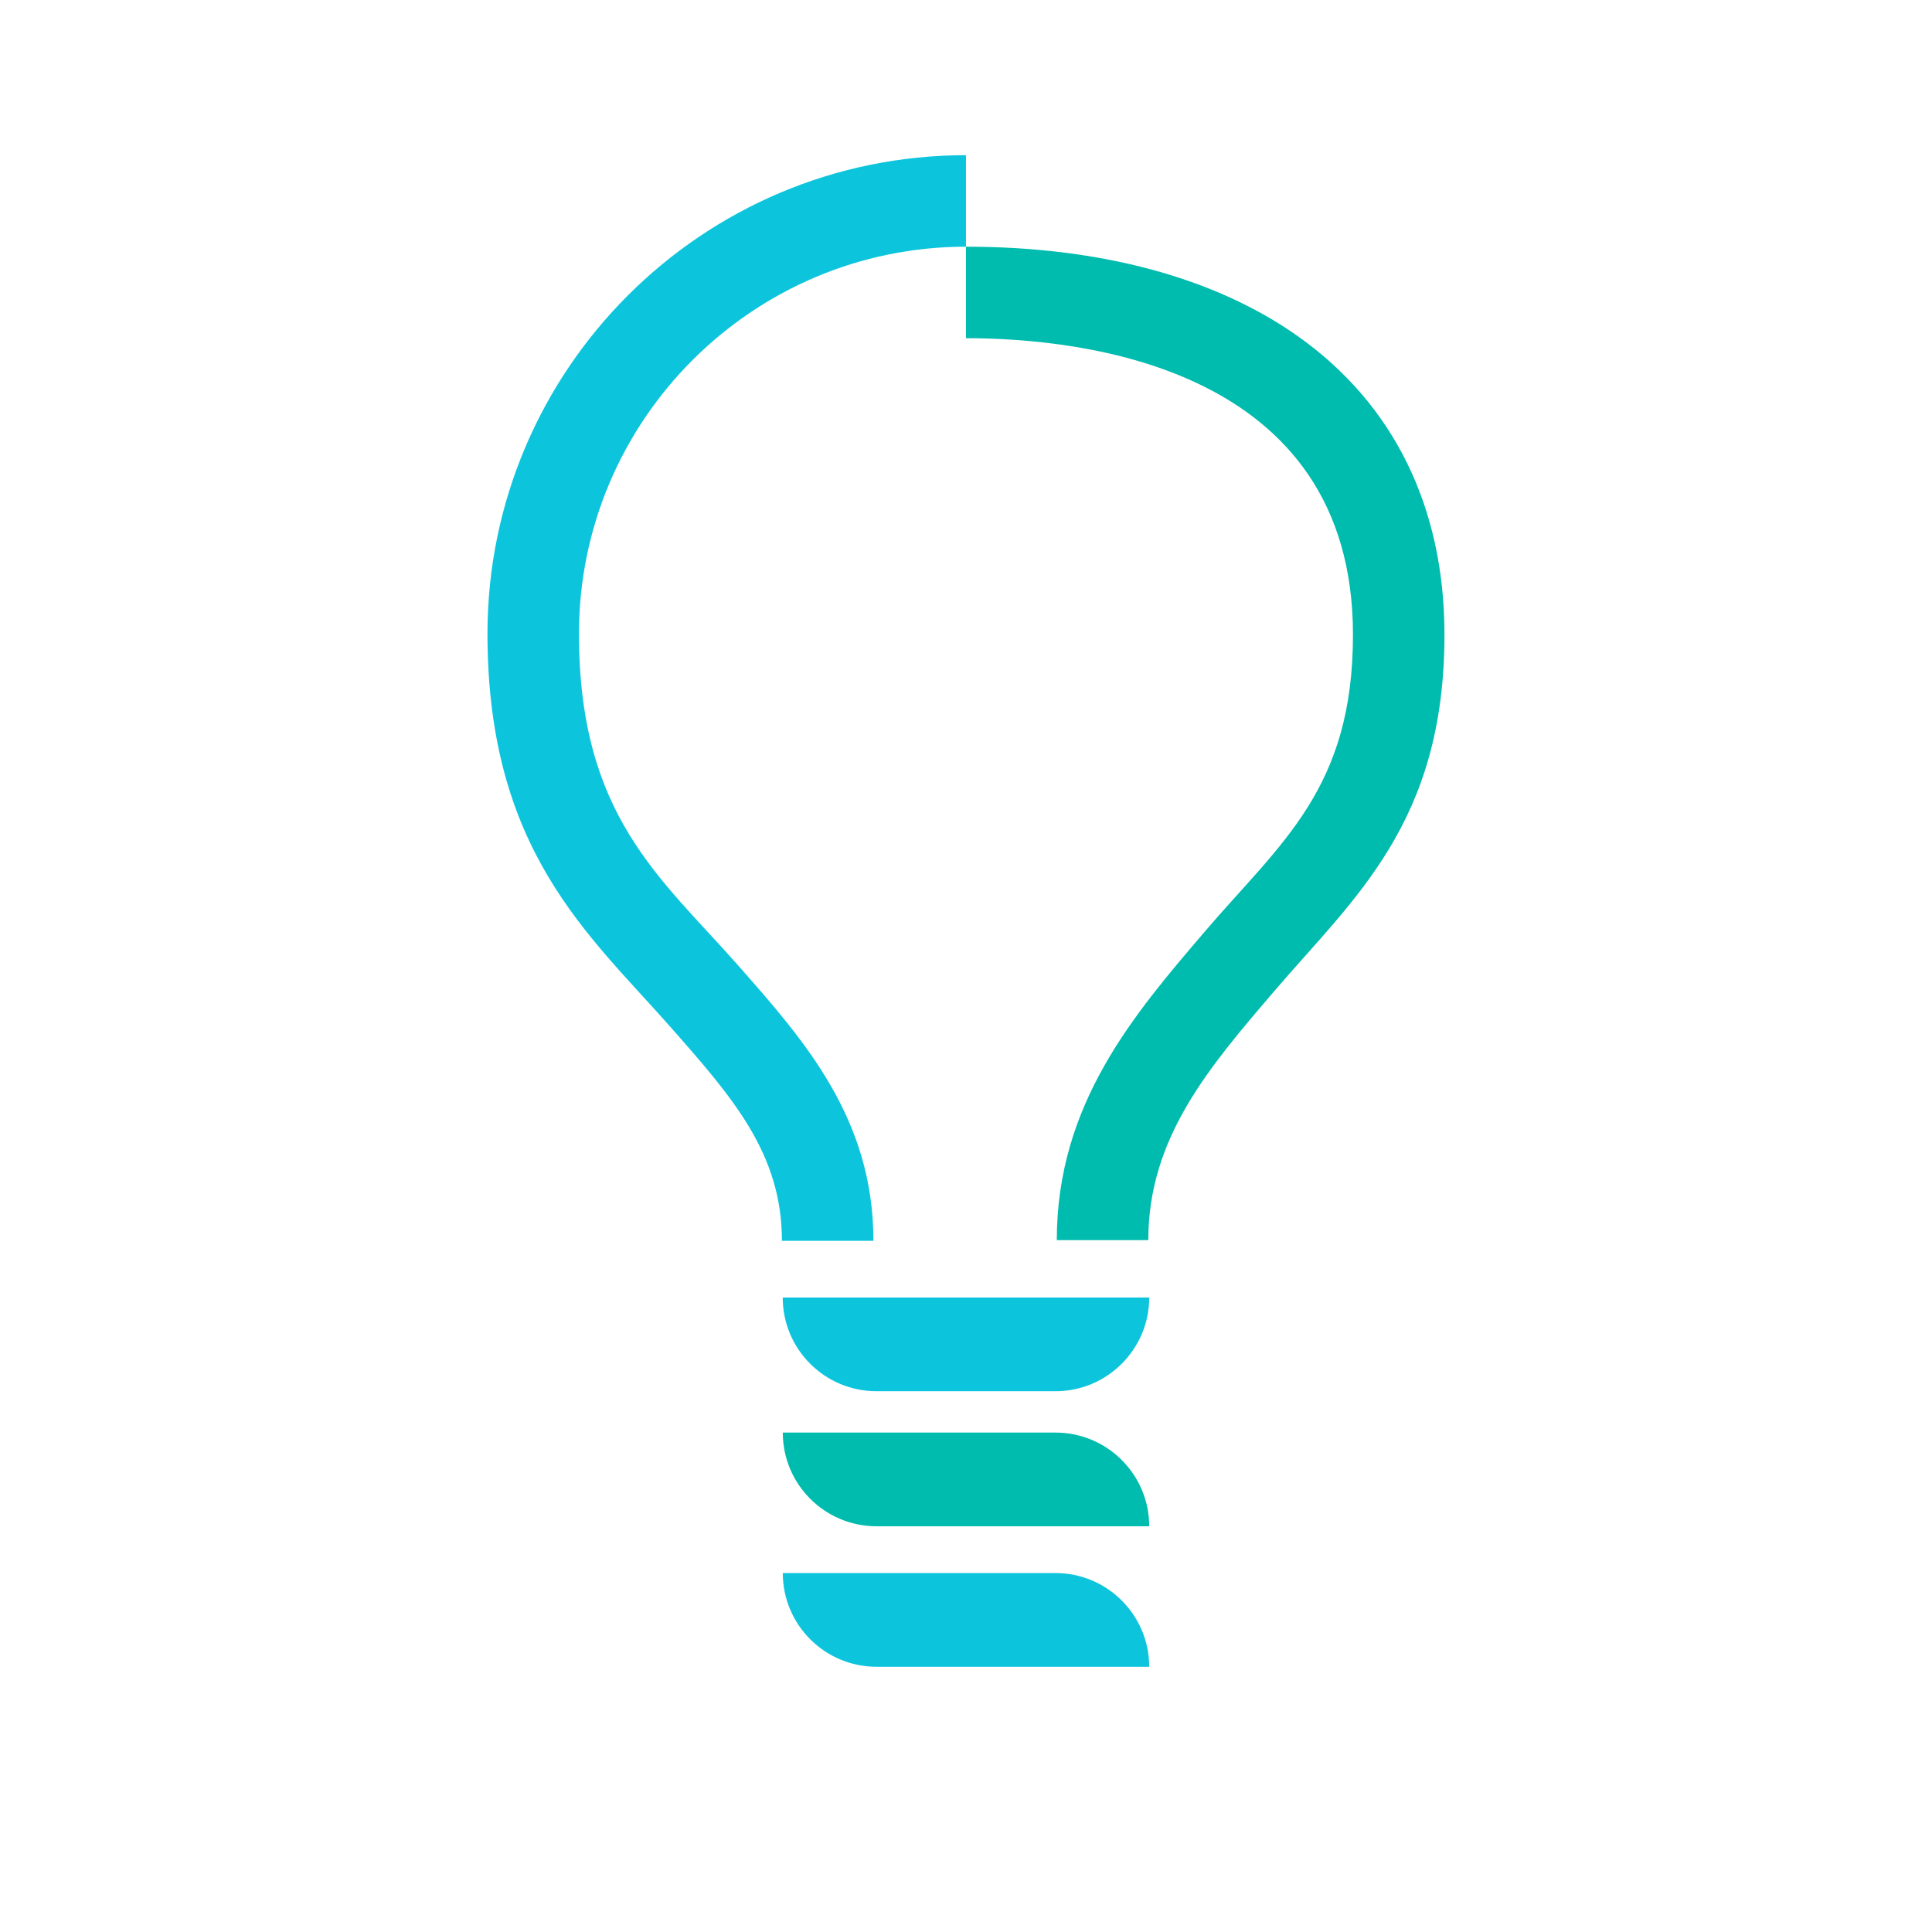
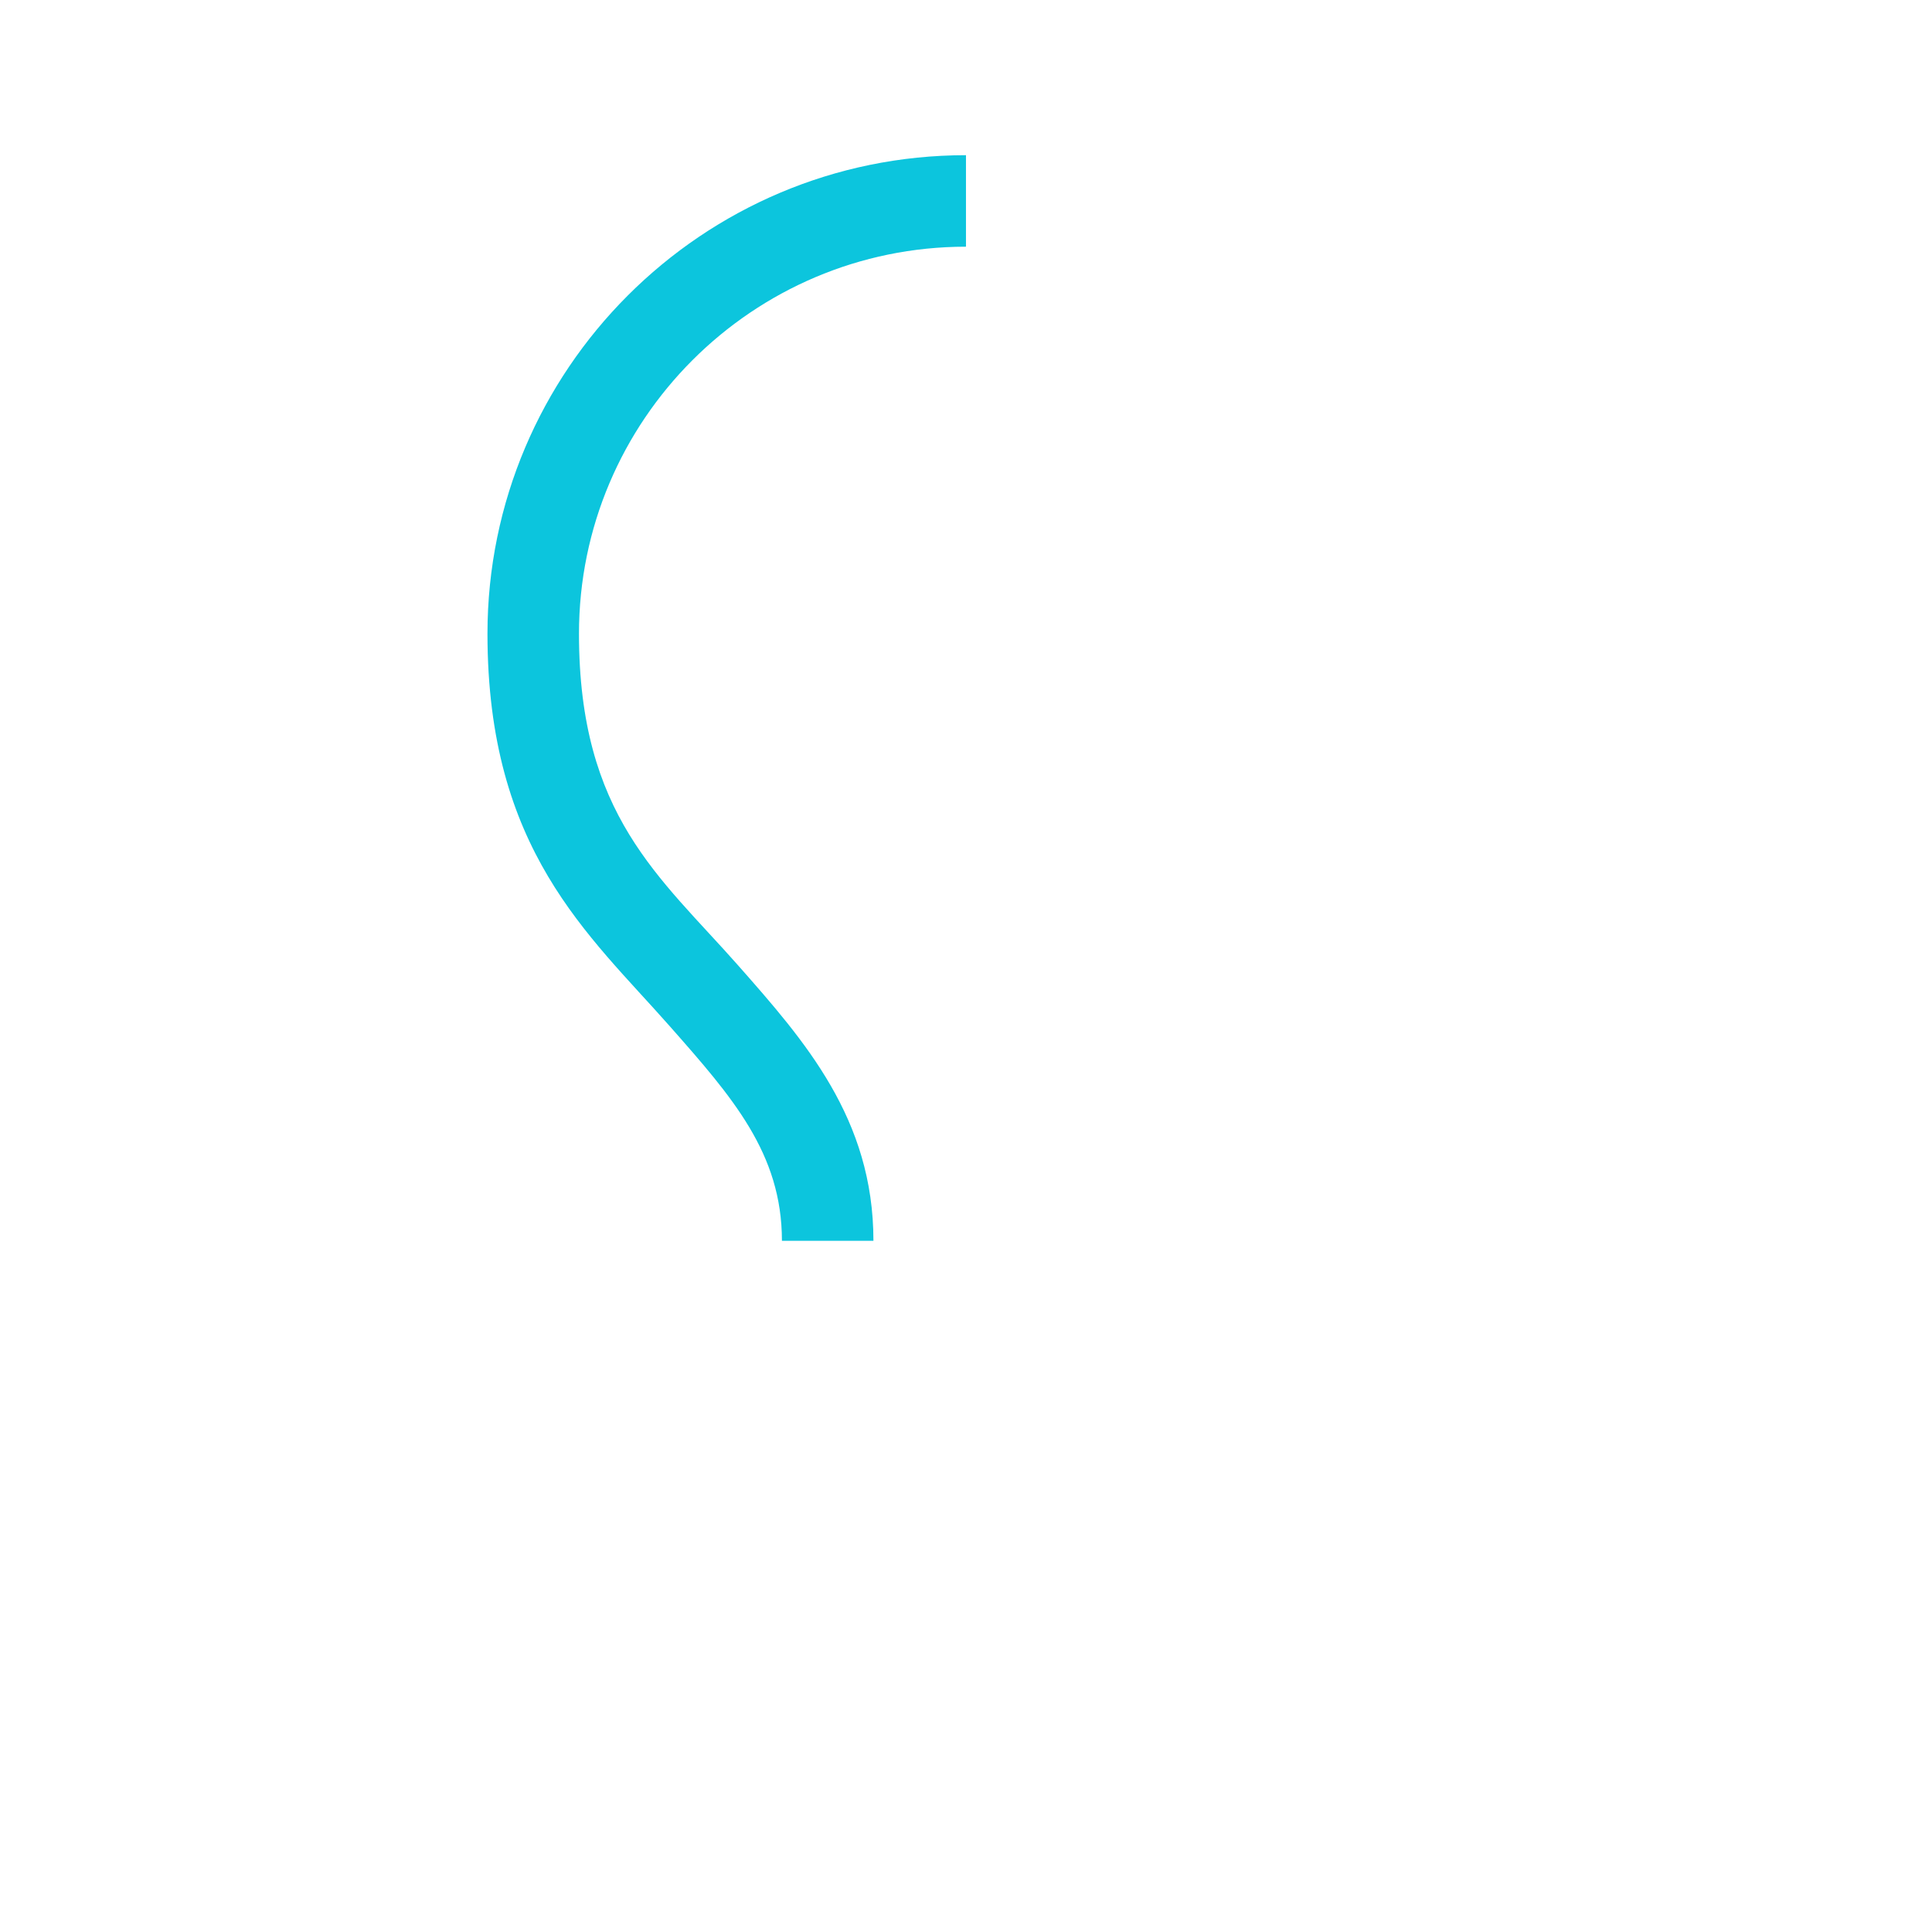
<svg xmlns="http://www.w3.org/2000/svg" id="Layer_2" viewBox="0 0 316.71 316.71">
  <defs>
    <style>.cls-1{fill:none;}.cls-1,.cls-2,.cls-3{stroke-width:0px;}.cls-2{fill:#0cc5dd;}.cls-3{fill:#00bcae;}</style>
  </defs>
  <g id="Layer_1-2">
-     <rect class="cls-1" width="316.71" height="316.71" />
-     <path class="cls-2" d="m128.32,257.88h44.71c8.47,0,15.36,6.88,15.36,15.36h-44.71c-8.47,0-15.36-6.88-15.36-15.36h0Z" transform="translate(316.71 531.11) rotate(180)" />
-     <path class="cls-3" d="m128.32,234.85h44.71c8.47,0,15.36,6.88,15.36,15.36h-44.71c-8.47,0-15.36-6.88-15.36-15.36h0Z" transform="translate(316.71 485.05) rotate(180)" />
-     <path class="cls-2" d="m128.32,212.7h60.07c0,8.47-6.88,15.36-15.36,15.36h-29.36c-8.47,0-15.36-6.88-15.36-15.36h0Z" />
    <path class="cls-2" d="m143.18,203.4h-15c0-14.33-8.12-23.54-18.41-35.2-13.3-15.08-29.86-28.85-29.86-64.32,0-43.25,35.19-78.44,78.44-78.44v15c-34.98,0-63.44,28.46-63.44,63.44,0,29.8,13.27,39.85,26.11,54.4,10.89,12.35,22.16,25.12,22.16,45.12Z" />
-     <path class="cls-3" d="m188.24,203.29h-15c0-22.33,12.68-37.03,24.27-50.59,12.49-14.6,24.28-23.38,24.28-48.65,0-43.88-44.37-48.61-63.44-48.61v-15c22.09,0,40.94,5.1,54.51,14.75,15.66,11.13,23.93,28.03,23.93,48.86,0,30.81-14.81,43.13-27.88,58.4-10.72,12.53-20.67,24.05-20.67,40.84Z" />
  </g>
</svg>